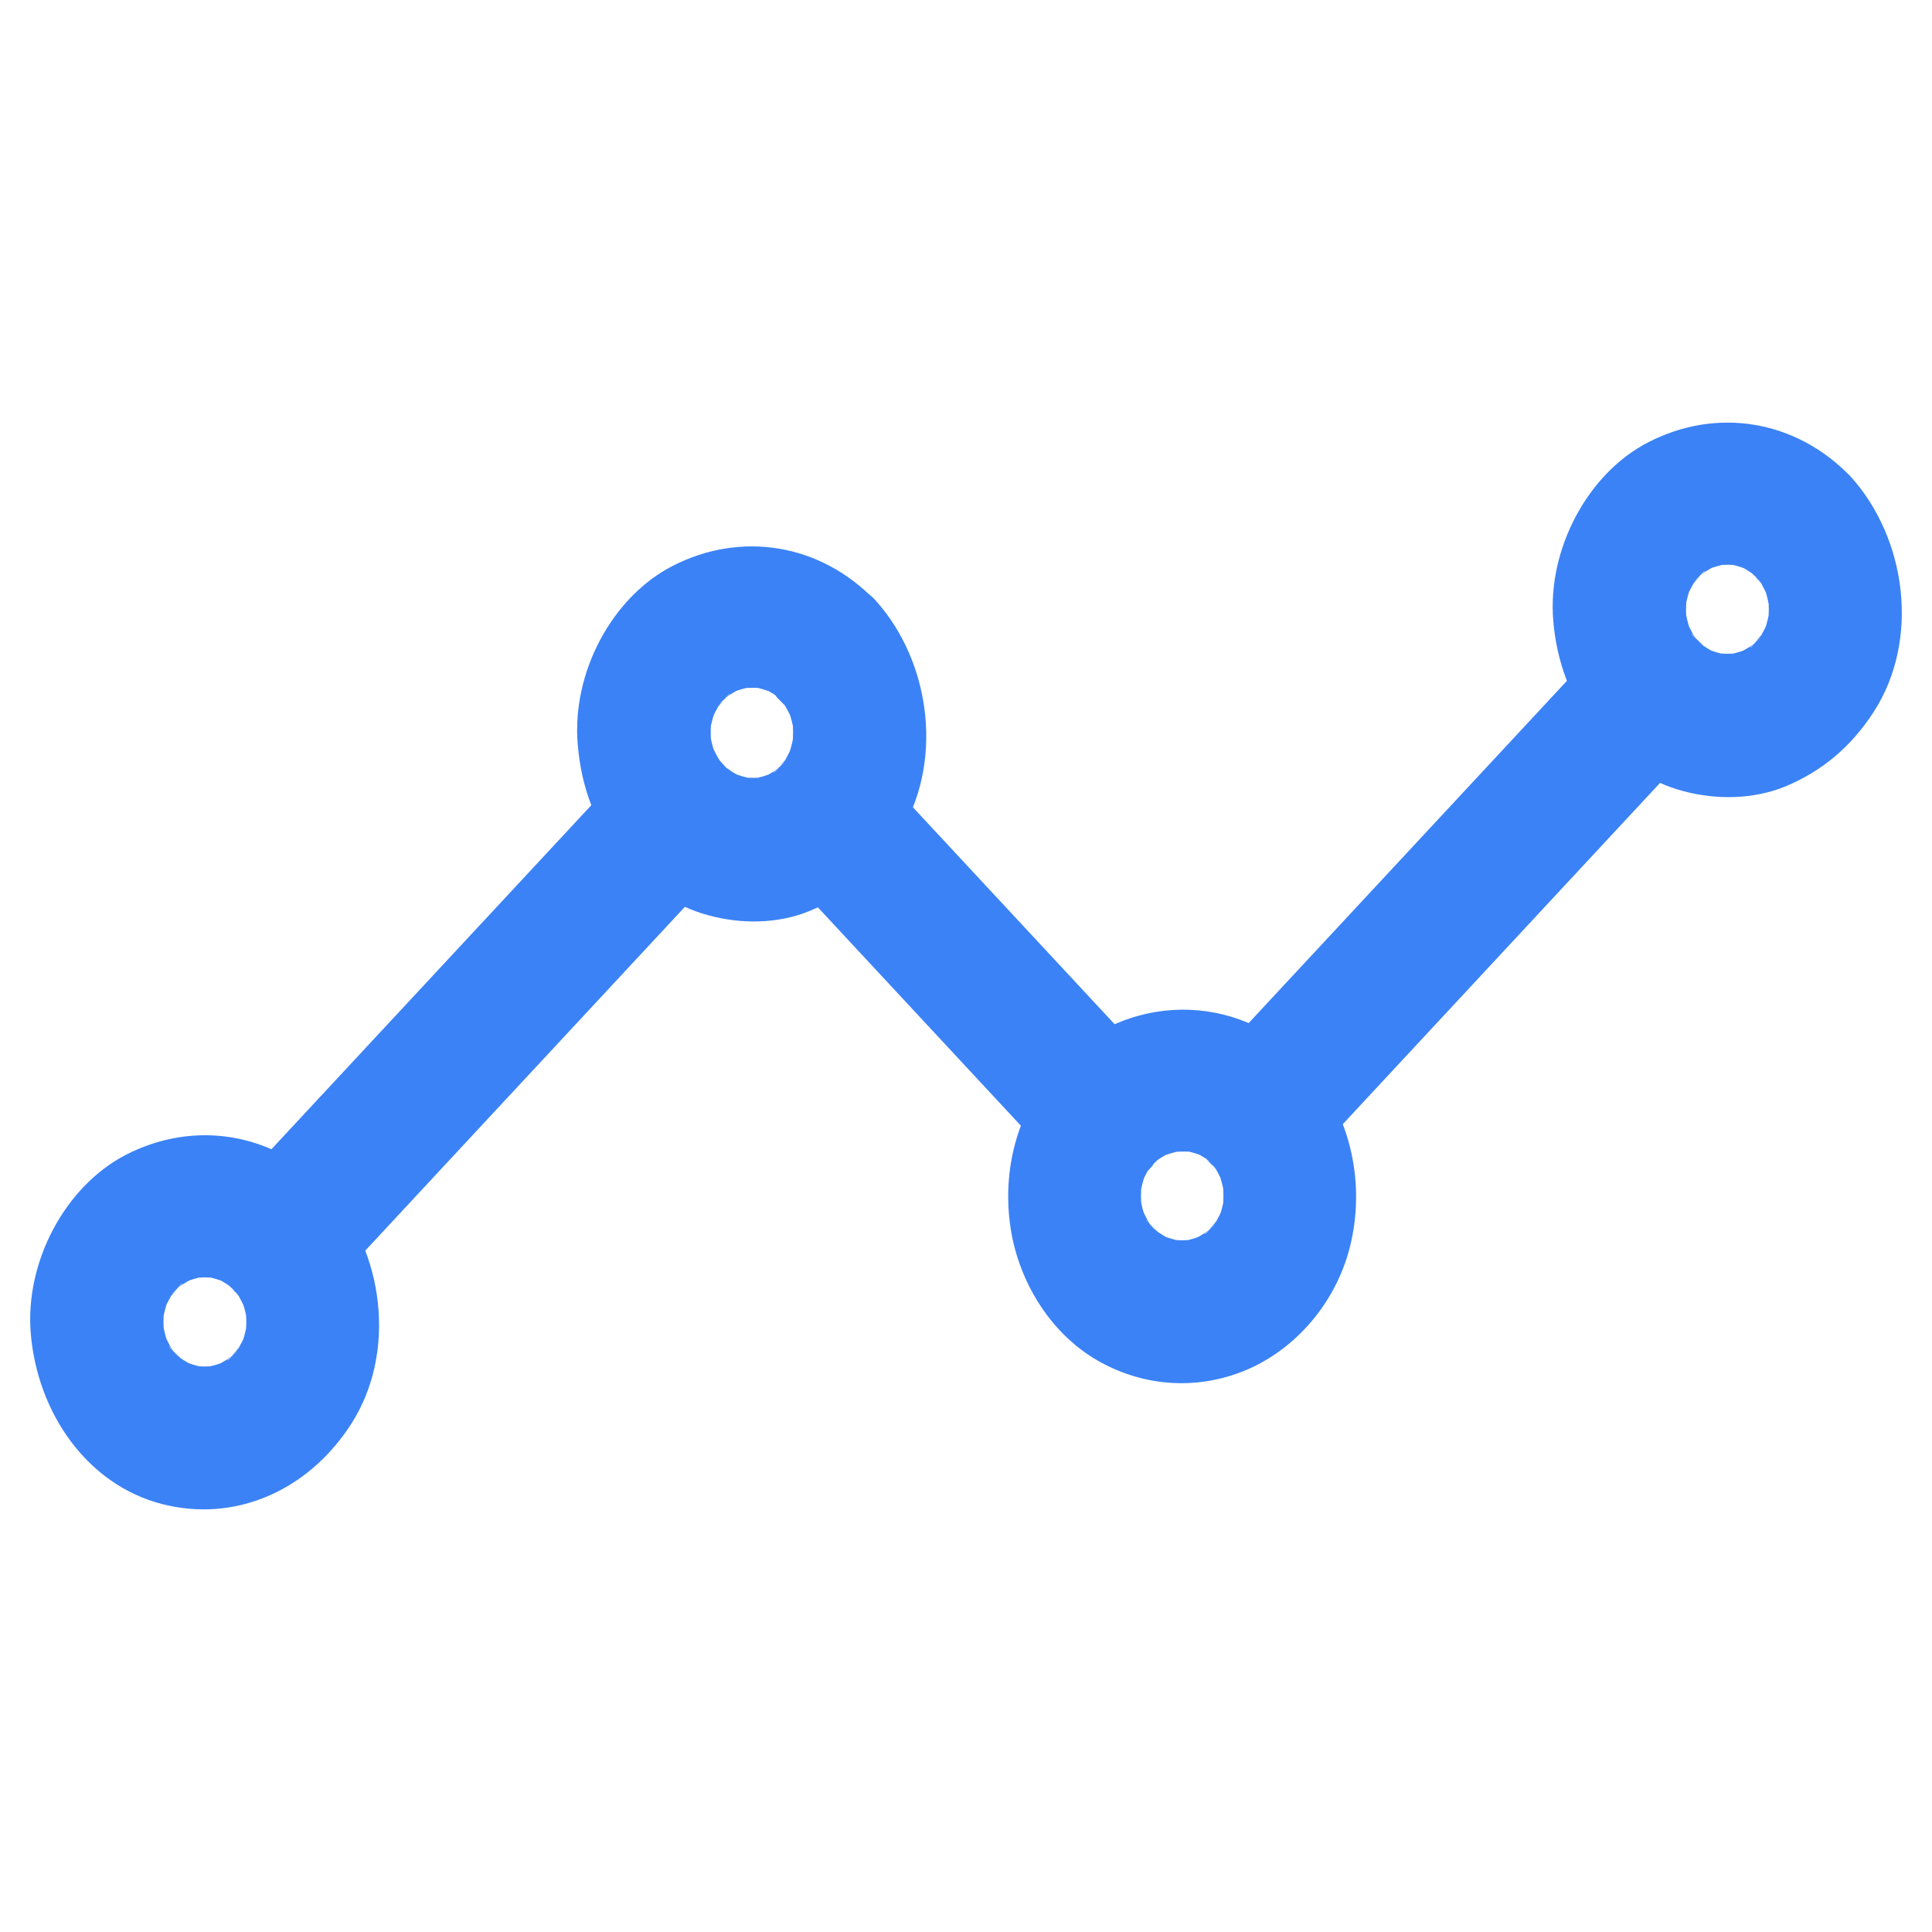
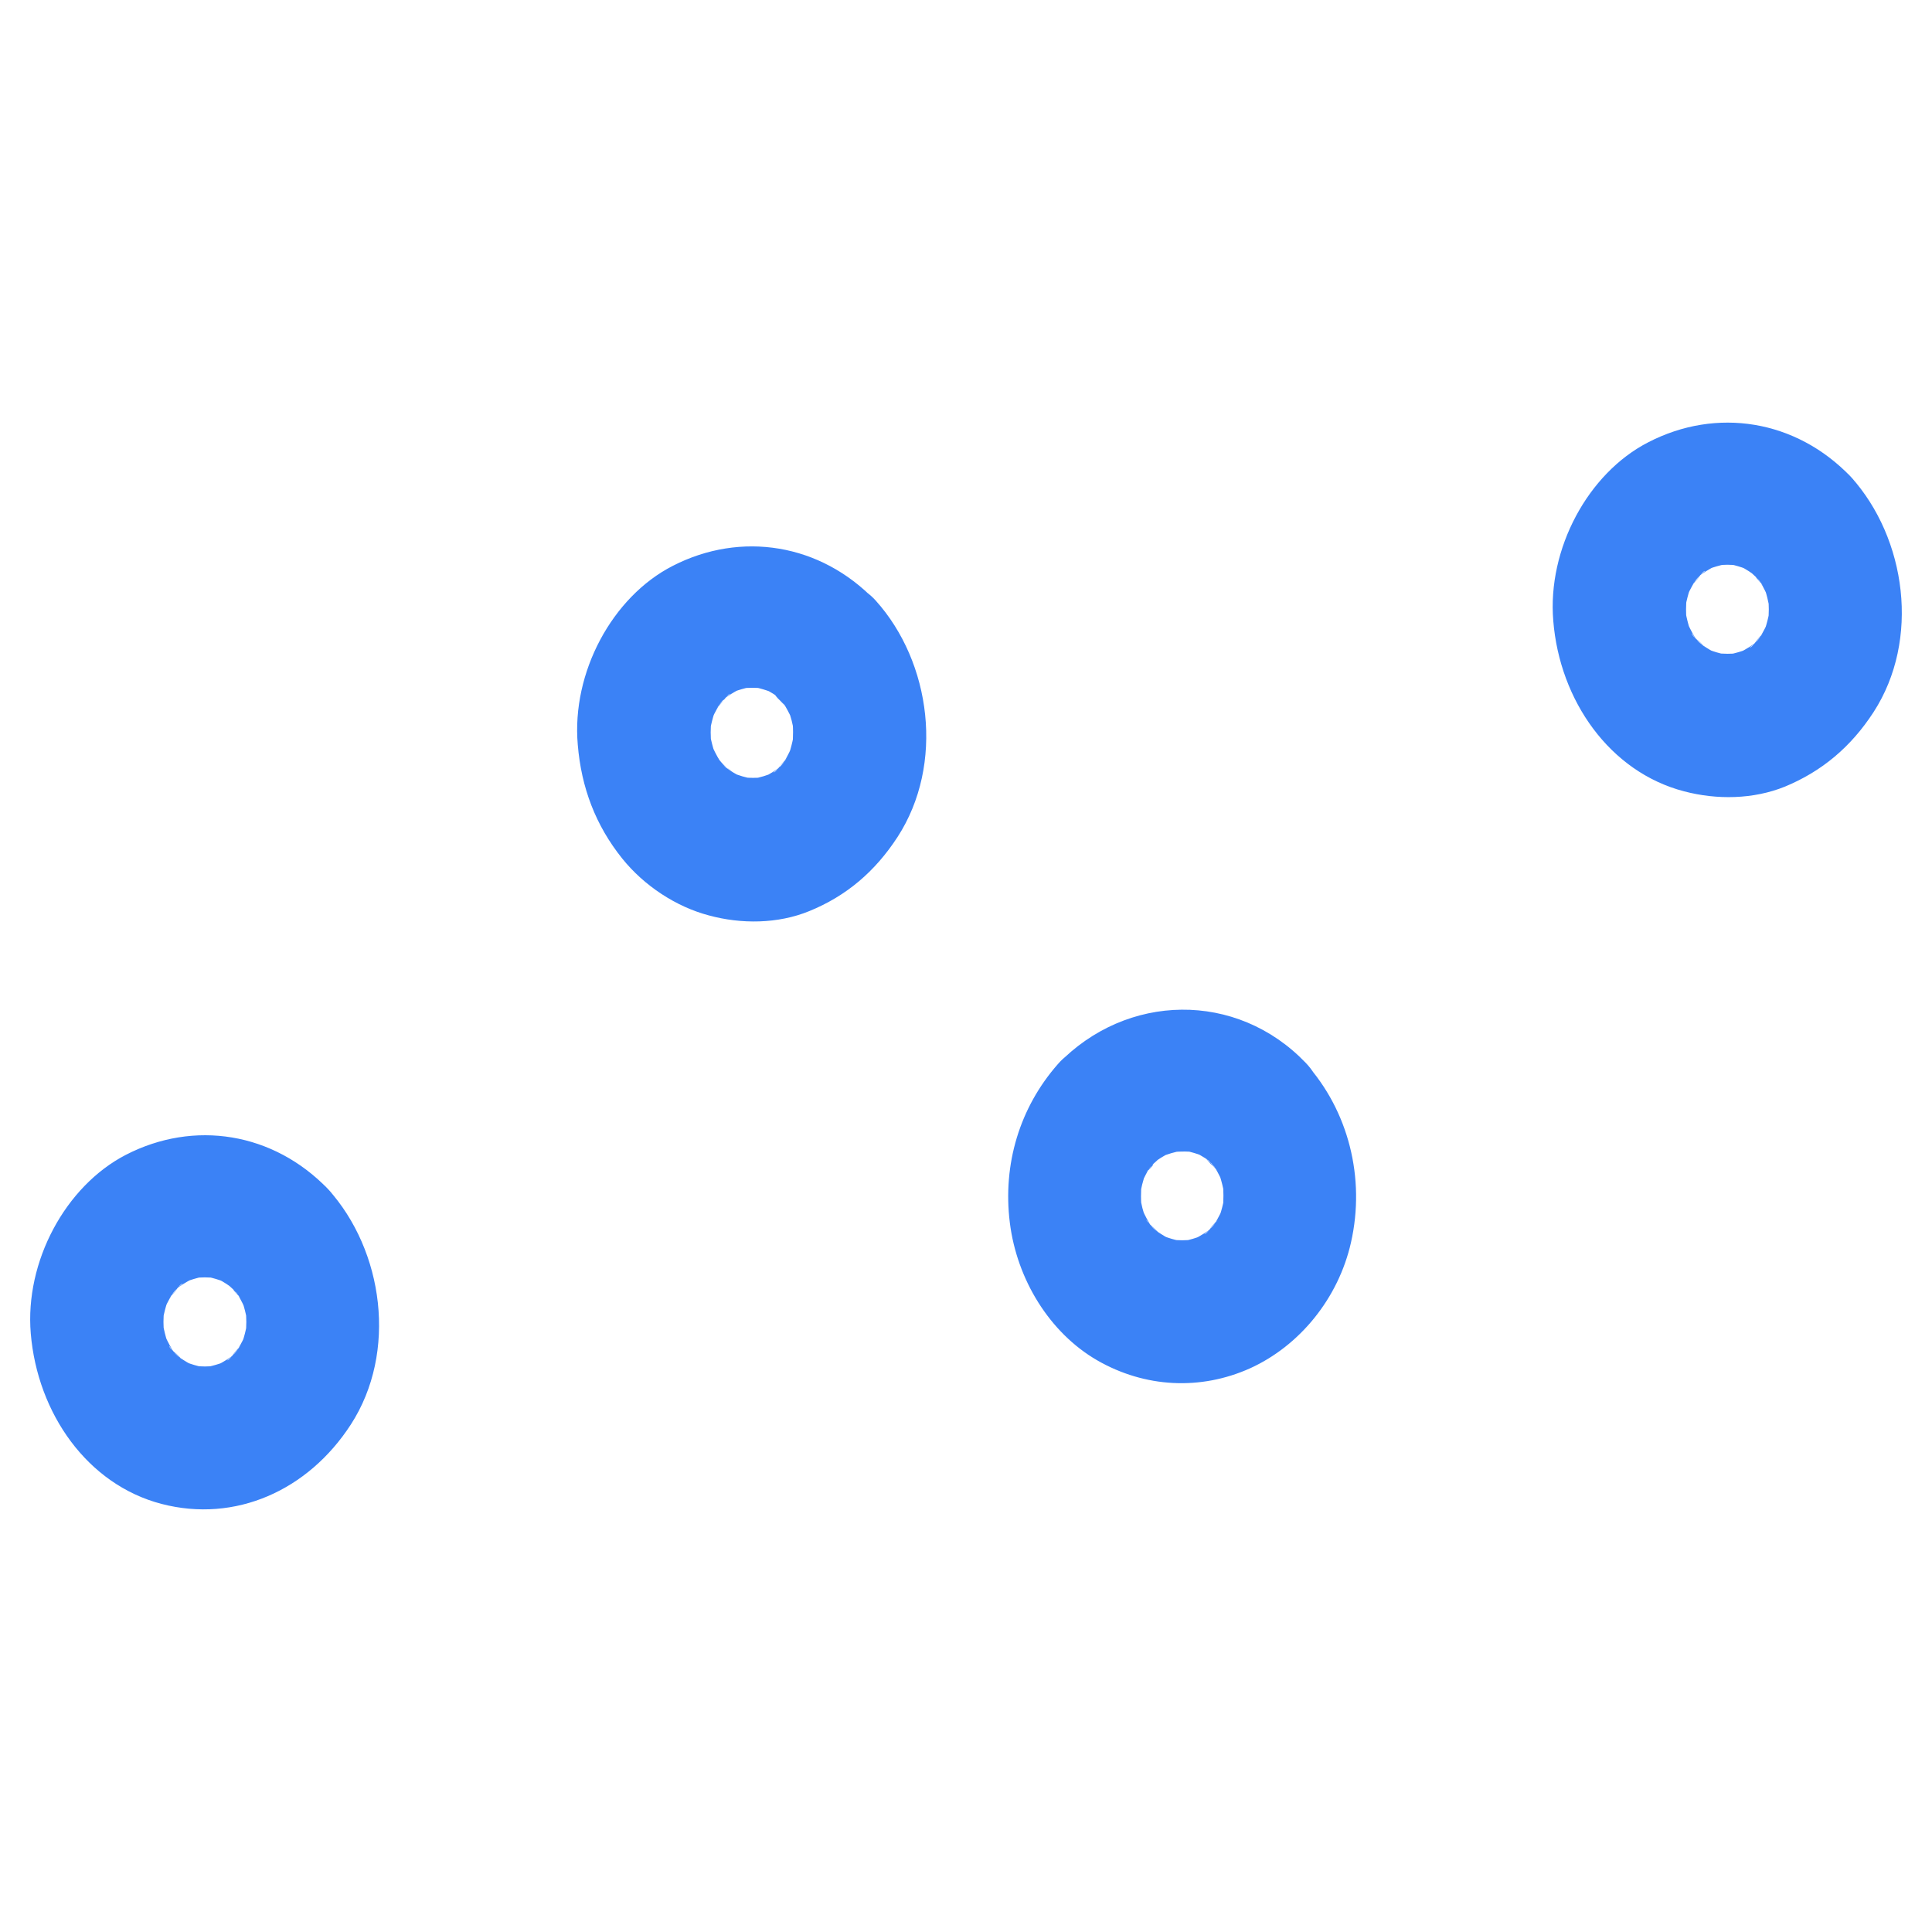
<svg xmlns="http://www.w3.org/2000/svg" width="64" height="64" viewBox="0 0 64 64" fill="none">
-   <path d="M25.864 28.735L28.972 32.078L33.902 37.381L35.048 38.613C35.864 39.491 37.363 39.554 38.164 38.613C38.972 37.665 39.038 36.195 38.164 35.263L35.056 31.92L30.125 26.617L28.979 25.384C28.164 24.506 26.665 24.443 25.864 25.384C25.055 26.324 24.989 27.794 25.864 28.735ZM43.256 38.558L47.664 33.816L54.652 26.3L56.254 24.578C57.069 23.7 57.128 22.088 56.254 21.227C55.372 20.358 54.005 20.286 53.139 21.227L48.73 25.969L41.742 33.484L40.14 35.207C39.325 36.084 39.266 37.697 40.14 38.558C41.015 39.427 42.381 39.491 43.256 38.558ZM20.831 25.336L16.415 30.086L9.375 37.657L7.759 39.396C6.943 40.273 6.885 41.885 7.759 42.747C8.641 43.616 10.007 43.687 10.874 42.747L15.29 37.997L22.329 30.426L23.946 28.687C24.762 27.81 24.82 26.198 23.946 25.336C23.064 24.467 21.698 24.404 20.831 25.336Z" fill="#3B82F6" />
  <path d="M7.757 42.747C7.831 42.826 7.897 42.921 7.97 43C7.559 42.565 7.757 42.692 7.875 42.882C7.985 43.063 8.081 43.261 8.169 43.466L7.948 42.897C8.081 43.237 8.169 43.577 8.213 43.941C8.183 43.727 8.161 43.522 8.132 43.308C8.169 43.632 8.169 43.949 8.132 44.273C8.161 44.059 8.183 43.854 8.213 43.64C8.169 44.004 8.081 44.344 7.948 44.684L8.169 44.114C8.088 44.32 7.992 44.51 7.875 44.699C7.757 44.889 7.559 45.015 7.97 44.581C7.897 44.66 7.831 44.755 7.757 44.834C7.698 44.897 7.596 45.055 7.522 45.063C7.618 44.984 7.706 44.913 7.801 44.834C7.743 44.881 7.691 44.92 7.632 44.96C7.463 45.079 7.28 45.181 7.089 45.276L7.618 45.039C7.302 45.181 6.986 45.268 6.648 45.324C6.846 45.292 7.037 45.268 7.236 45.237C6.934 45.276 6.64 45.276 6.339 45.237C6.538 45.268 6.729 45.292 6.927 45.324C6.589 45.276 6.273 45.181 5.957 45.039L6.486 45.276C6.295 45.189 6.119 45.087 5.942 44.96C5.766 44.834 5.648 44.62 6.053 45.063C5.979 44.984 5.891 44.913 5.817 44.834C5.759 44.77 5.612 44.66 5.604 44.581C5.678 44.684 5.744 44.778 5.817 44.881C5.773 44.818 5.737 44.763 5.7 44.699C5.59 44.517 5.494 44.32 5.406 44.114L5.626 44.684C5.494 44.344 5.413 44.004 5.362 43.64C5.391 43.854 5.413 44.059 5.443 44.273C5.406 43.949 5.406 43.632 5.443 43.308C5.413 43.522 5.391 43.727 5.362 43.941C5.406 43.577 5.494 43.237 5.626 42.897L5.406 43.466C5.487 43.261 5.582 43.071 5.7 42.882C5.817 42.692 6.016 42.565 5.604 43C5.678 42.921 5.744 42.826 5.817 42.747C5.876 42.684 5.979 42.526 6.053 42.518C5.957 42.597 5.869 42.668 5.773 42.747C5.832 42.7 5.884 42.66 5.942 42.621C6.111 42.502 6.295 42.4 6.486 42.305L5.957 42.542C6.273 42.4 6.589 42.305 6.927 42.257C6.729 42.289 6.538 42.312 6.339 42.344C6.64 42.305 6.934 42.305 7.236 42.344C7.037 42.312 6.846 42.289 6.648 42.257C6.986 42.305 7.302 42.4 7.618 42.542L7.089 42.305C7.28 42.392 7.456 42.494 7.632 42.621C7.662 42.645 7.691 42.66 7.721 42.684C7.897 42.826 7.838 42.771 7.522 42.518C7.588 42.597 7.684 42.668 7.757 42.747C8.588 43.609 10.064 43.703 10.873 42.747C11.674 41.815 11.754 40.321 10.873 39.396C9.058 37.508 6.427 37.089 4.164 38.258C2.166 39.294 0.821 41.791 1.019 44.17C1.24 46.817 2.893 49.18 5.355 49.82C7.794 50.453 10.204 49.378 11.622 47.189C13.172 44.794 12.71 41.427 10.865 39.388C10.057 38.495 8.543 38.456 7.75 39.388C6.942 40.353 6.898 41.791 7.757 42.747ZM25.884 23.25C25.957 23.329 26.024 23.424 26.105 23.503C25.693 23.061 25.891 23.195 26.009 23.385C26.119 23.575 26.215 23.764 26.296 23.97L26.075 23.401C26.193 23.709 26.273 24.017 26.318 24.341C26.288 24.128 26.266 23.922 26.237 23.709C26.281 24.072 26.281 24.428 26.244 24.791C26.273 24.578 26.296 24.373 26.325 24.159C26.273 24.523 26.185 24.871 26.053 25.21L26.273 24.641C26.185 24.847 26.09 25.044 25.98 25.226C25.862 25.416 25.664 25.542 26.075 25.108C26.002 25.187 25.936 25.282 25.855 25.361C25.803 25.416 25.693 25.582 25.62 25.59C25.715 25.511 25.811 25.432 25.899 25.361C25.84 25.408 25.789 25.448 25.73 25.487C25.561 25.606 25.377 25.708 25.193 25.795L25.722 25.558C25.443 25.677 25.157 25.764 24.855 25.819C25.054 25.787 25.245 25.764 25.443 25.732C25.113 25.779 24.782 25.779 24.451 25.732C24.65 25.764 24.841 25.787 25.039 25.819C24.738 25.771 24.451 25.685 24.172 25.566L24.701 25.803C24.51 25.716 24.326 25.621 24.157 25.503C24.069 25.448 23.988 25.369 23.9 25.313C24.451 25.669 24.143 25.511 23.988 25.353C23.907 25.274 23.841 25.187 23.768 25.1C23.606 24.918 24.113 25.629 23.856 25.218C23.731 25.021 23.628 24.807 23.533 24.586L23.753 25.155C23.621 24.815 23.533 24.475 23.489 24.112C23.518 24.325 23.54 24.531 23.57 24.744C23.533 24.42 23.533 24.104 23.57 23.78C23.54 23.993 23.518 24.199 23.489 24.412C23.533 24.049 23.621 23.709 23.753 23.369L23.533 23.938C23.614 23.733 23.709 23.543 23.827 23.353C23.944 23.163 24.143 23.037 23.731 23.472C23.805 23.393 23.871 23.298 23.952 23.219C24.01 23.156 24.113 22.998 24.187 22.982C24.091 23.061 24.003 23.132 23.907 23.211C23.966 23.163 24.018 23.124 24.076 23.084C24.245 22.966 24.429 22.863 24.62 22.768L24.091 23.006C24.407 22.863 24.723 22.776 25.061 22.721C24.863 22.753 24.672 22.776 24.473 22.808C24.775 22.776 25.069 22.776 25.37 22.808C25.171 22.776 24.98 22.753 24.782 22.721C25.12 22.776 25.436 22.871 25.752 23.006L25.223 22.768C25.414 22.863 25.59 22.958 25.767 23.084C25.796 23.108 25.825 23.124 25.855 23.148C26.031 23.29 25.972 23.235 25.656 22.982C25.715 23.1 25.811 23.171 25.884 23.25C26.714 24.112 28.191 24.207 29 23.25C29.8 22.318 29.881 20.824 29 19.9C27.185 18.003 24.547 17.584 22.284 18.746C20.278 19.773 18.933 22.278 19.139 24.665C19.256 26.096 19.734 27.344 20.608 28.435C21.336 29.344 22.401 30.039 23.481 30.324C24.554 30.616 25.767 30.608 26.81 30.181C28.03 29.683 28.985 28.877 29.734 27.724C31.292 25.321 30.851 21.939 29.007 19.892C28.206 18.999 26.685 18.959 25.891 19.892C25.069 20.856 25.024 22.294 25.884 23.25ZM58.192 19.141C58.266 19.22 58.332 19.315 58.405 19.394C57.994 18.959 58.192 19.086 58.31 19.275C58.42 19.457 58.515 19.655 58.603 19.86L58.383 19.291C58.515 19.631 58.596 19.971 58.648 20.334C58.618 20.121 58.596 19.915 58.567 19.702C58.603 20.026 58.603 20.342 58.567 20.666C58.596 20.453 58.618 20.247 58.648 20.034C58.603 20.398 58.515 20.737 58.383 21.077L58.603 20.508C58.523 20.714 58.427 20.903 58.31 21.093C58.192 21.283 57.994 21.409 58.405 20.974C58.332 21.053 58.266 21.148 58.192 21.227C58.133 21.291 58.03 21.449 57.957 21.456C58.052 21.377 58.141 21.306 58.236 21.227C58.177 21.275 58.126 21.314 58.067 21.354C57.898 21.472 57.714 21.575 57.523 21.67L58.052 21.433C57.736 21.575 57.42 21.662 57.083 21.717C57.281 21.686 57.472 21.662 57.67 21.63C57.369 21.67 57.075 21.662 56.774 21.63C56.972 21.662 57.163 21.686 57.362 21.717C57.024 21.67 56.708 21.575 56.392 21.433L56.921 21.67C56.73 21.583 56.553 21.48 56.377 21.354C56.201 21.227 56.083 21.014 56.487 21.456C56.414 21.377 56.326 21.306 56.252 21.227C56.193 21.164 56.047 21.053 56.039 20.974C56.113 21.077 56.179 21.172 56.252 21.275C56.208 21.212 56.171 21.156 56.135 21.093C56.024 20.911 55.929 20.714 55.841 20.508L56.061 21.077C55.929 20.737 55.848 20.398 55.797 20.034C55.826 20.247 55.848 20.453 55.877 20.666C55.841 20.342 55.848 20.026 55.877 19.702C55.848 19.915 55.826 20.121 55.797 20.334C55.841 19.971 55.929 19.631 56.061 19.291L55.841 19.86C55.922 19.655 56.017 19.465 56.135 19.275C56.252 19.086 56.451 18.959 56.039 19.394C56.113 19.315 56.179 19.22 56.252 19.141C56.311 19.078 56.414 18.92 56.487 18.912C56.392 18.991 56.304 19.062 56.208 19.141C56.267 19.093 56.318 19.054 56.377 19.014C56.546 18.896 56.73 18.793 56.921 18.698L56.392 18.935C56.708 18.793 57.024 18.706 57.362 18.651C57.163 18.683 56.972 18.706 56.774 18.738C57.075 18.698 57.369 18.698 57.67 18.738C57.472 18.706 57.281 18.683 57.083 18.651C57.42 18.698 57.736 18.793 58.052 18.935L57.523 18.698C57.714 18.785 57.891 18.888 58.067 19.014C58.096 19.038 58.126 19.054 58.155 19.078C58.332 19.22 58.273 19.165 57.957 18.912C58.023 18.991 58.118 19.062 58.192 19.141C59.022 20.002 60.499 20.097 61.307 19.141C62.108 18.208 62.189 16.715 61.307 15.79C59.493 13.901 56.862 13.482 54.599 14.652C52.6 15.679 51.256 18.185 51.454 20.563C51.667 23.211 53.328 25.574 55.789 26.214C56.869 26.499 58.082 26.483 59.133 26.056C60.352 25.55 61.315 24.744 62.064 23.59C63.615 21.196 63.152 17.837 61.315 15.798C60.507 14.905 58.993 14.865 58.199 15.798C57.376 16.746 57.34 18.192 58.192 19.141ZM40.139 38.559C40.212 38.638 40.278 38.733 40.352 38.812C39.94 38.369 40.139 38.503 40.256 38.693C40.366 38.875 40.462 39.072 40.543 39.278L40.322 38.709C40.455 39.049 40.535 39.388 40.587 39.752C40.557 39.539 40.535 39.333 40.506 39.12C40.535 39.444 40.535 39.768 40.506 40.092C40.535 39.878 40.557 39.673 40.587 39.46C40.543 39.823 40.455 40.163 40.322 40.503L40.543 39.934C40.462 40.139 40.366 40.329 40.249 40.519C40.131 40.708 39.933 40.835 40.344 40.4C40.271 40.479 40.205 40.574 40.131 40.653C40.072 40.716 39.97 40.874 39.896 40.882C39.992 40.803 40.08 40.732 40.175 40.653C40.117 40.7 40.065 40.74 40.006 40.779C39.837 40.898 39.654 41.001 39.463 41.096L39.992 40.858C39.676 41.001 39.36 41.096 39.022 41.143C39.22 41.111 39.411 41.088 39.61 41.056C39.308 41.096 39.014 41.096 38.713 41.056C38.912 41.088 39.103 41.111 39.301 41.143C38.963 41.096 38.647 41.001 38.331 40.858L38.86 41.096C38.669 41.009 38.493 40.906 38.316 40.779C38.14 40.653 38.015 40.44 38.427 40.882C38.353 40.803 38.265 40.732 38.191 40.653C38.133 40.59 37.993 40.479 37.971 40.4C38.045 40.503 38.111 40.598 38.184 40.7C38.14 40.637 38.103 40.574 38.067 40.511C37.956 40.321 37.861 40.123 37.773 39.918L37.993 40.487C37.876 40.179 37.795 39.87 37.751 39.539C37.78 39.752 37.802 39.957 37.831 40.171C37.787 39.807 37.787 39.452 37.824 39.088C37.795 39.301 37.773 39.507 37.743 39.72C37.787 39.396 37.868 39.08 37.978 38.772L37.758 39.341C37.839 39.136 37.934 38.938 38.045 38.748C38.155 38.559 38.383 38.432 37.949 38.859C38.03 38.78 38.089 38.685 38.162 38.598C38.978 37.666 39.022 36.172 38.162 35.247C37.346 34.37 35.848 34.307 35.047 35.247C34.238 36.196 34.172 37.666 35.047 38.598C35.899 39.515 37.31 39.491 38.162 38.598C38.236 38.519 38.331 38.456 38.397 38.369C38.081 38.622 38.015 38.677 38.199 38.535C38.243 38.503 38.28 38.472 38.324 38.44C38.508 38.314 38.706 38.203 38.904 38.116L38.375 38.353C38.654 38.235 38.941 38.148 39.242 38.1C39.044 38.132 38.853 38.156 38.654 38.187C38.985 38.14 39.308 38.132 39.646 38.171C39.448 38.14 39.257 38.116 39.059 38.084C39.389 38.132 39.705 38.227 40.014 38.361L39.485 38.124C39.668 38.211 39.852 38.314 40.021 38.432C40.212 38.566 40.278 38.788 39.904 38.322C39.97 38.408 40.065 38.48 40.139 38.559C40.969 39.42 42.446 39.515 43.254 38.559C44.055 37.626 44.136 36.124 43.254 35.208C40.969 32.821 37.317 32.884 35.039 35.255H38.155C37.339 34.378 35.84 34.315 35.039 35.255C34.231 36.203 34.165 37.673 35.039 38.606V35.255C33.783 36.686 33.21 38.559 33.452 40.503C33.687 42.392 34.775 44.154 36.347 45.063C37.927 45.972 39.771 46.066 41.417 45.324C43.048 44.581 44.334 43.016 44.753 41.159C45.238 39.017 44.665 36.788 43.247 35.216C42.438 34.323 40.925 34.283 40.131 35.216C39.316 36.164 39.279 37.602 40.139 38.559Z" fill="#3B82F6" />
</svg>